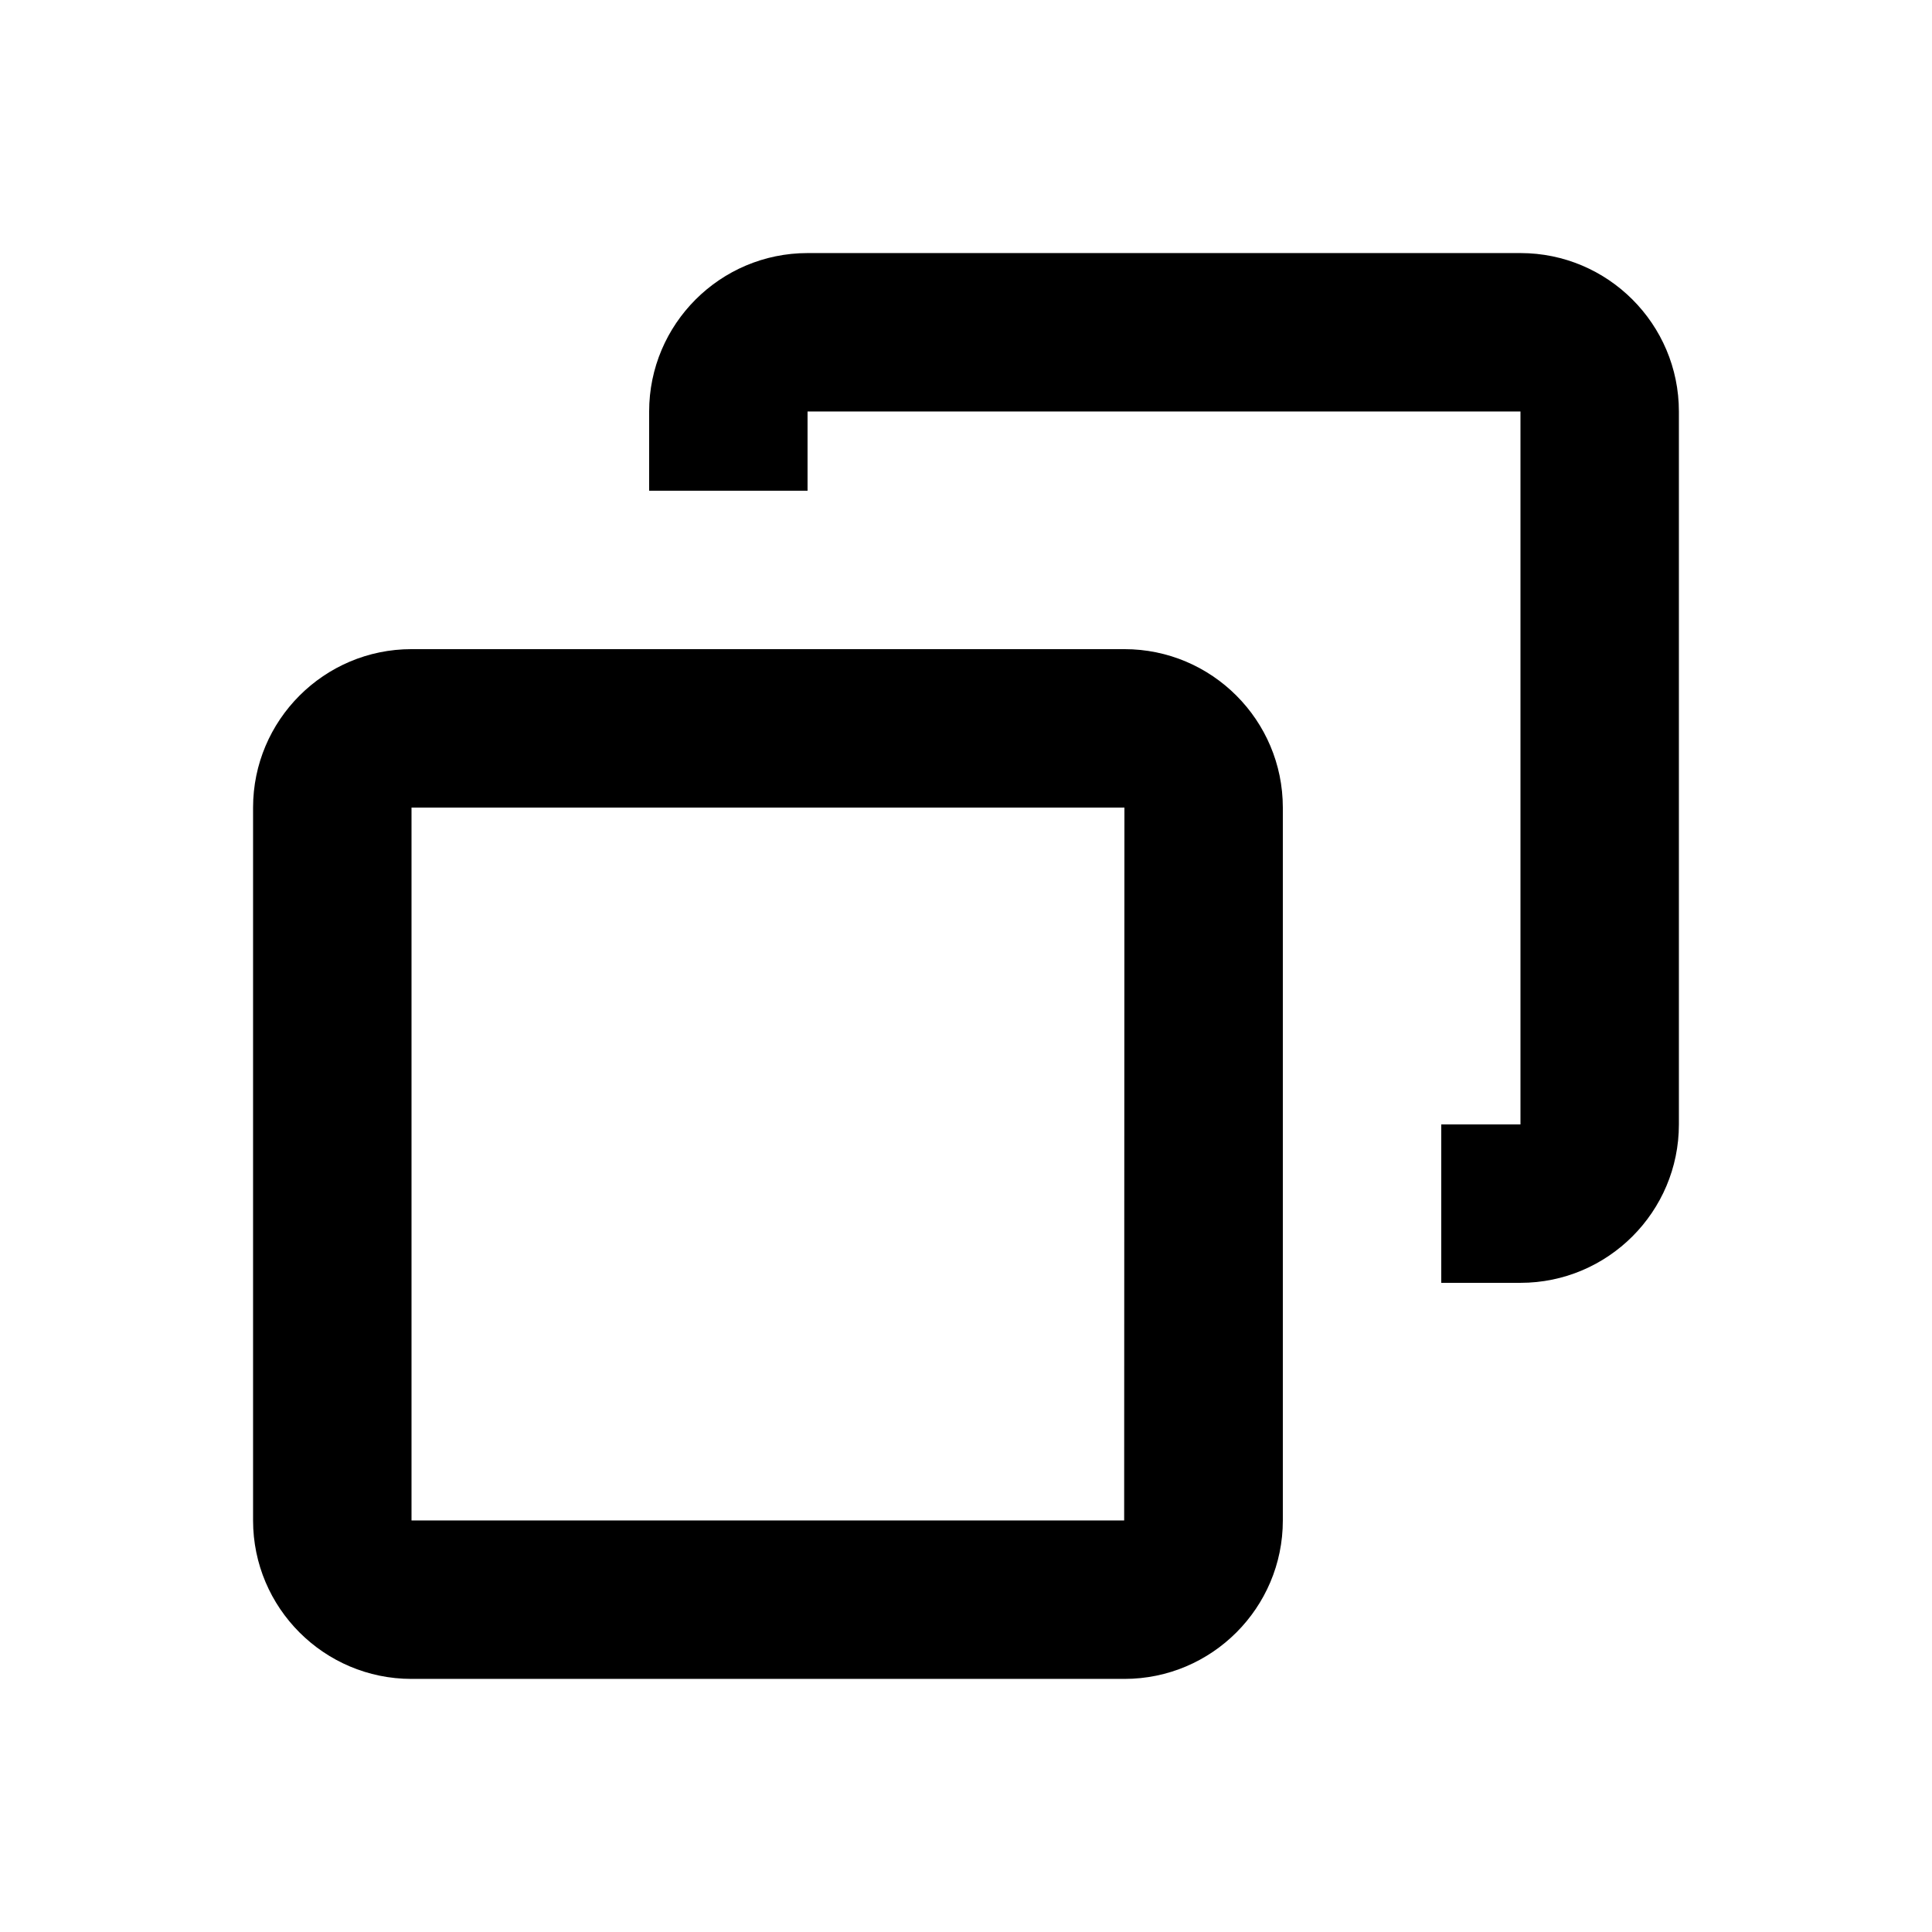
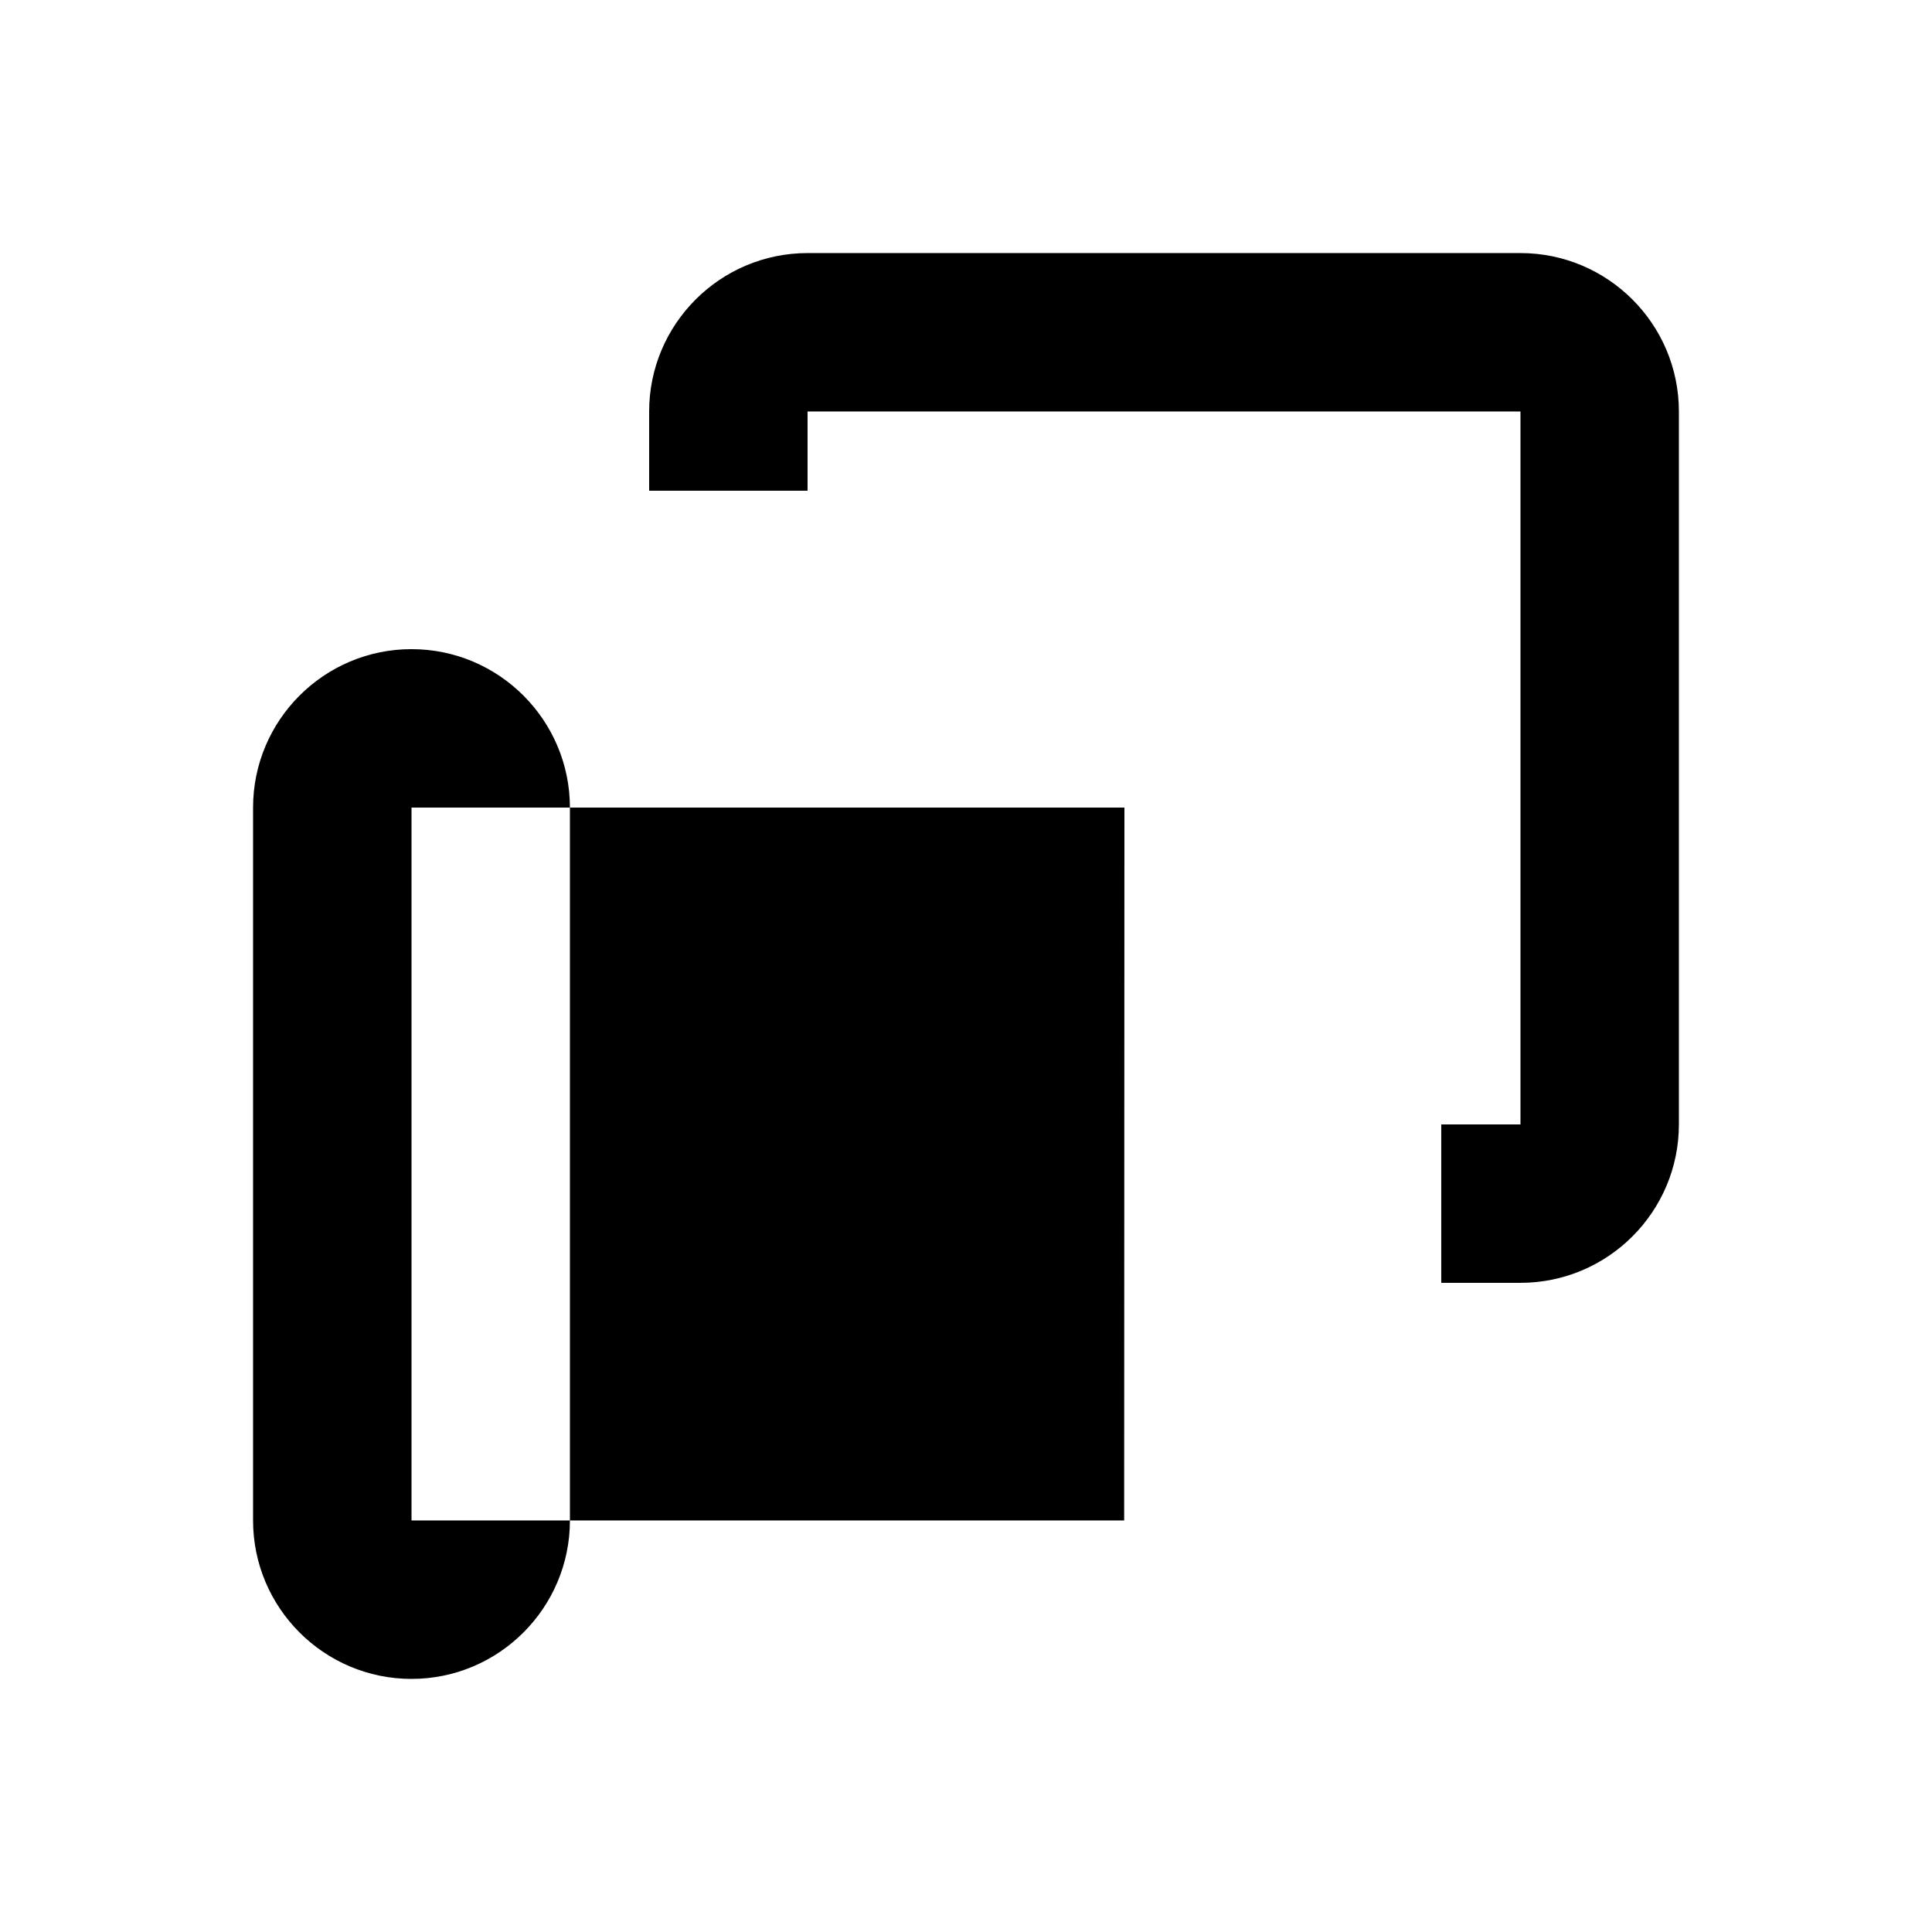
<svg xmlns="http://www.w3.org/2000/svg" fill="#000000" width="800px" height="800px" version="1.1" viewBox="144 144 512 512">
-   <path d="m441.98 316.03h-188.93c-23.152 0-41.984 18.828-41.984 41.984v188.93c0 23.152 18.828 41.984 41.984 41.984h188.93c23.152 0 41.984-18.828 41.984-41.984v-188.93c-0.004-23.156-18.832-41.984-41.984-41.984zm-0.066 230.91h-188.86v-188.93h188.93zm147.01-293.89v188.93c0 23.152-18.828 41.984-41.984 41.984h-20.992v-41.984h20.992v-188.93h-188.93v20.992h-41.98v-20.992c0-23.152 18.828-41.984 41.984-41.984h188.93c23.152 0 41.98 18.828 41.98 41.984z" />
+   <path d="m441.98 316.03h-188.93c-23.152 0-41.984 18.828-41.984 41.984v188.93c0 23.152 18.828 41.984 41.984 41.984c23.152 0 41.984-18.828 41.984-41.984v-188.93c-0.004-23.156-18.832-41.984-41.984-41.984zm-0.066 230.91h-188.86v-188.93h188.93zm147.01-293.89v188.93c0 23.152-18.828 41.984-41.984 41.984h-20.992v-41.984h20.992v-188.93h-188.93v20.992h-41.98v-20.992c0-23.152 18.828-41.984 41.984-41.984h188.93c23.152 0 41.98 18.828 41.98 41.984z" />
</svg>